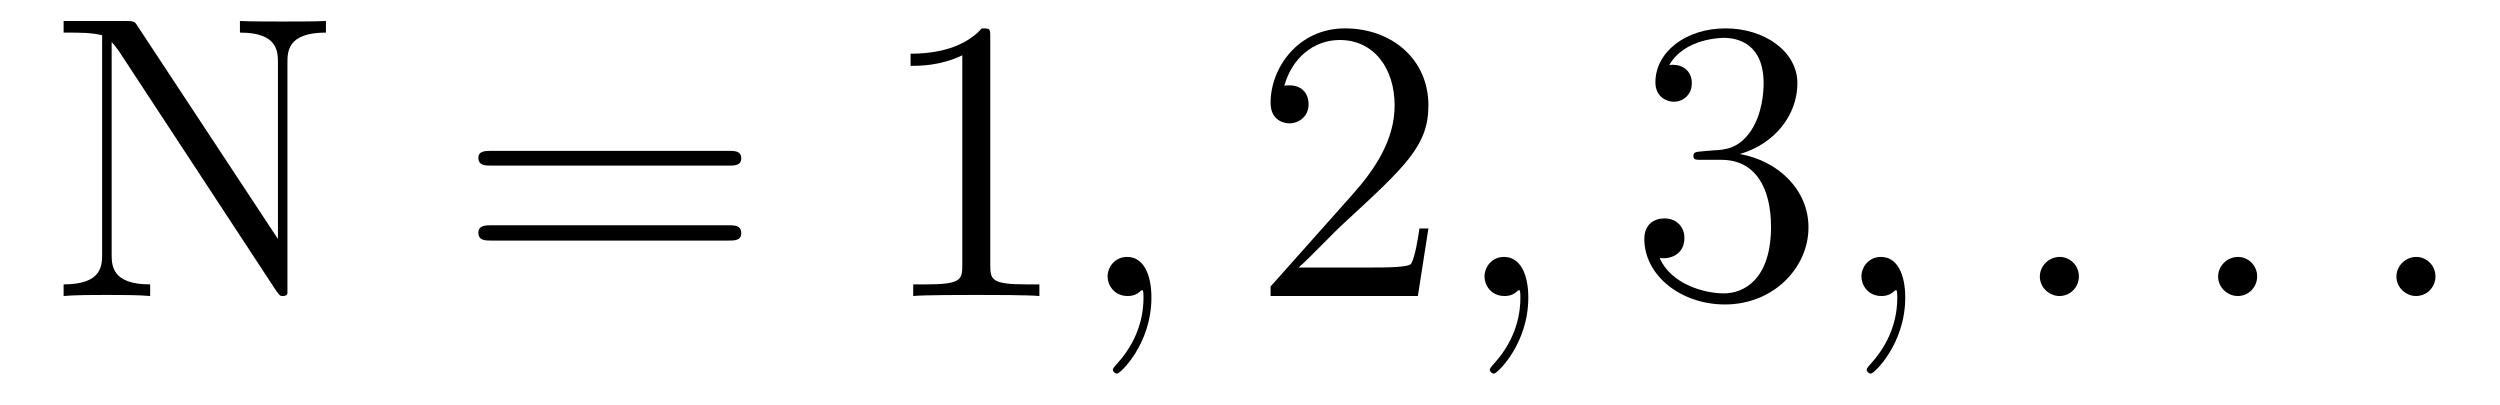
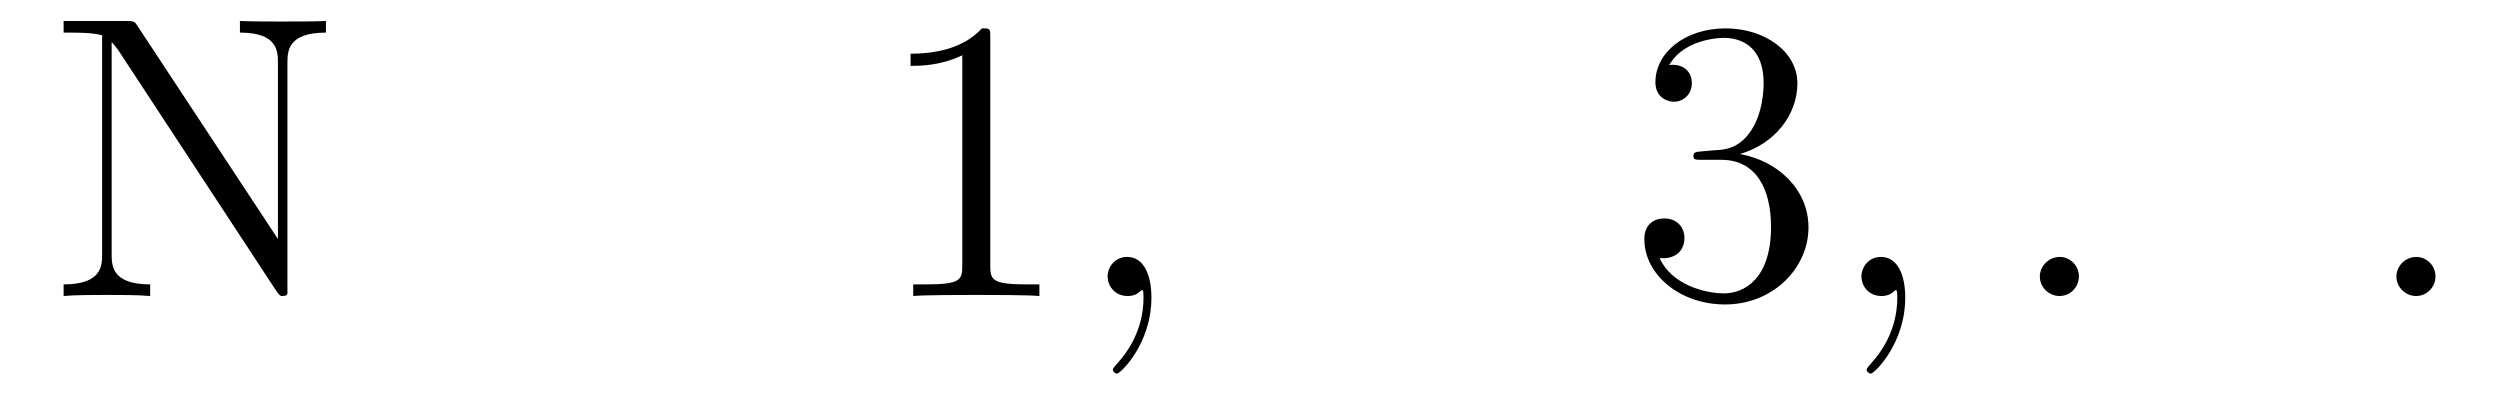
<svg xmlns="http://www.w3.org/2000/svg" height="12pt" version="1.1" viewBox="0 -12 74 12" width="74pt">
  <g id="page1">
    <g transform="matrix(1 0 0 1 -127 651)">
      <path d="M131.086 -662.207C130.992 -662.363 130.977 -662.379 130.711 -662.379H128.883V-662.035C129.398 -662.035 129.695 -662.035 130.023 -661.957V-655.488C130.023 -655.145 130.023 -654.582 128.883 -654.582V-654.238C129.195 -654.27 129.836 -654.27 130.164 -654.27C130.492 -654.27 131.133 -654.27 131.445 -654.238V-654.582C130.305 -654.582 130.305 -655.145 130.305 -655.488V-661.754C130.398 -661.66 130.398 -661.644 130.508 -661.504L135.164 -654.41C135.273 -654.254 135.289 -654.238 135.367 -654.238C135.477 -654.238 135.508 -654.285 135.508 -654.316V-661.129C135.508 -661.473 135.508 -662.035 136.648 -662.035V-662.379C136.336 -662.363 135.711 -662.363 135.367 -662.363C135.039 -662.363 134.414 -662.363 134.102 -662.379V-662.035C135.227 -662.035 135.227 -661.473 135.227 -661.129V-655.926L131.086 -662.207ZM137.156 -654.238" fill-rule="evenodd" />
-       <path d="M148.566 -658.098C148.738 -658.098 148.941 -658.098 148.941 -658.316C148.941 -658.535 148.738 -658.535 148.566 -658.535H141.551C141.379 -658.535 141.16 -658.535 141.16 -658.332C141.16 -658.098 141.363 -658.098 141.551 -658.098H148.566ZM148.566 -655.879C148.738 -655.879 148.941 -655.879 148.941 -656.098C148.941 -656.332 148.738 -656.332 148.566 -656.332H141.551C141.379 -656.332 141.16 -656.332 141.16 -656.113C141.16 -655.879 141.363 -655.879 141.551 -655.879H148.566ZM149.637 -654.238" fill-rule="evenodd" />
      <path d="M156.312 -661.879C156.312 -662.16 156.312 -662.16 156.063 -662.16C155.781 -661.848 155.187 -661.41 153.953 -661.41V-661.051C154.234 -661.051 154.828 -661.051 155.484 -661.363V-655.16C155.484 -654.723 155.453 -654.582 154.406 -654.582H154.031V-654.238C154.359 -654.27 155.516 -654.27 155.906 -654.27C156.297 -654.27 157.437 -654.27 157.766 -654.238V-654.582H157.391C156.344 -654.582 156.312 -654.723 156.312 -655.16V-661.879ZM158.754 -654.238" fill-rule="evenodd" />
      <path d="M161.082 -654.191C161.082 -654.879 160.848 -655.395 160.363 -655.395C159.988 -655.395 159.785 -655.082 159.785 -654.816C159.785 -654.566 159.973 -654.238 160.379 -654.238C160.535 -654.238 160.66 -654.285 160.77 -654.395C160.785 -654.41 160.801 -654.41 160.816 -654.41C160.848 -654.41 160.848 -654.254 160.848 -654.191C160.848 -653.801 160.77 -653.019 160.082 -652.254C159.941 -652.098 159.941 -652.082 159.941 -652.051C159.941 -652.004 160.004 -651.941 160.066 -651.941C160.16 -651.941 161.082 -652.816 161.082 -654.191ZM161.992 -654.238" fill-rule="evenodd" />
-       <path d="M169.281 -656.238H169.016C168.984 -656.035 168.891 -655.379 168.766 -655.191C168.687 -655.082 168 -655.082 167.641 -655.082H165.438C165.766 -655.363 166.484 -656.129 166.797 -656.41C168.609 -658.082 169.281 -658.691 169.281 -659.879C169.281 -661.254 168.188 -662.16 166.812 -662.16C165.422 -662.16 164.609 -660.988 164.609 -659.957C164.609 -659.348 165.141 -659.348 165.172 -659.348C165.422 -659.348 165.734 -659.535 165.734 -659.91C165.734 -660.254 165.516 -660.473 165.172 -660.473C165.063 -660.473 165.047 -660.473 165.016 -660.457C165.234 -661.269 165.875 -661.816 166.656 -661.816C167.672 -661.816 168.281 -660.973 168.281 -659.879C168.281 -658.863 167.703 -657.988 167.016 -657.223L164.609 -654.519V-654.238H168.969L169.281 -656.238ZM169.91 -654.238" fill-rule="evenodd" />
-       <path d="M172.238 -654.191C172.238 -654.879 172.004 -655.395 171.519 -655.395C171.144 -655.395 170.941 -655.082 170.941 -654.816C170.941 -654.566 171.129 -654.238 171.535 -654.238C171.691 -654.238 171.816 -654.285 171.926 -654.395C171.941 -654.41 171.957 -654.41 171.973 -654.41C172.004 -654.41 172.004 -654.254 172.004 -654.191C172.004 -653.801 171.926 -653.019 171.238 -652.254C171.098 -652.098 171.098 -652.082 171.098 -652.051C171.098 -652.004 171.16 -651.941 171.223 -651.941C171.316 -651.941 172.238 -652.816 172.238 -654.191ZM173.148 -654.238" fill-rule="evenodd" />
      <path d="M177.375 -658.52C177.172 -658.504 177.125 -658.488 177.125 -658.379C177.125 -658.269 177.188 -658.269 177.406 -658.269H177.953C178.969 -658.269 179.422 -657.426 179.422 -656.285C179.422 -654.723 178.609 -654.316 178.031 -654.316C177.453 -654.316 176.469 -654.582 176.125 -655.363C176.516 -655.316 176.859 -655.52 176.859 -655.957C176.859 -656.301 176.609 -656.535 176.266 -656.535C175.984 -656.535 175.672 -656.379 175.672 -655.926C175.672 -654.863 176.734 -653.988 178.062 -653.988C179.484 -653.988 180.531 -655.066 180.531 -656.27C180.531 -657.379 179.641 -658.238 178.5 -658.441C179.531 -658.738 180.203 -659.598 180.203 -660.535C180.203 -661.473 179.234 -662.16 178.078 -662.16C176.875 -662.16 176 -661.441 176 -660.566C176 -660.098 176.375 -659.988 176.547 -659.988C176.797 -659.988 177.078 -660.176 177.078 -660.535C177.078 -660.91 176.797 -661.082 176.531 -661.082C176.469 -661.082 176.438 -661.082 176.406 -661.066C176.859 -661.879 177.984 -661.879 178.031 -661.879C178.437 -661.879 179.203 -661.707 179.203 -660.535C179.203 -660.301 179.172 -659.645 178.828 -659.129C178.469 -658.598 178.062 -658.566 177.734 -658.551L177.375 -658.52ZM181.066 -654.238" fill-rule="evenodd" />
      <path d="M183.395 -654.191C183.395 -654.879 183.16 -655.395 182.676 -655.395C182.301 -655.395 182.098 -655.082 182.098 -654.816C182.098 -654.566 182.285 -654.238 182.691 -654.238C182.848 -654.238 182.973 -654.285 183.082 -654.395C183.098 -654.41 183.113 -654.41 183.129 -654.41C183.16 -654.41 183.16 -654.254 183.16 -654.191C183.16 -653.801 183.082 -653.019 182.394 -652.254C182.254 -652.098 182.254 -652.082 182.254 -652.051C182.254 -652.004 182.316 -651.941 182.379 -651.941C182.473 -651.941 183.395 -652.816 183.395 -654.191ZM184.305 -654.238" fill-rule="evenodd" />
      <path d="M188.535 -654.816C188.535 -655.16 188.254 -655.395 187.973 -655.395C187.629 -655.395 187.379 -655.113 187.379 -654.816C187.379 -654.473 187.676 -654.238 187.957 -654.238C188.301 -654.238 188.535 -654.519 188.535 -654.816ZM189.586 -654.238" fill-rule="evenodd" />
-       <path d="M193.812 -654.816C193.812 -655.16 193.531 -655.395 193.25 -655.395C192.906 -655.395 192.656 -655.113 192.656 -654.816C192.656 -654.473 192.953 -654.238 193.235 -654.238C193.578 -654.238 193.812 -654.519 193.812 -654.816ZM194.863 -654.238" fill-rule="evenodd" />
      <path d="M199.09 -654.816C199.09 -655.16 198.809 -655.395 198.527 -655.395C198.184 -655.395 197.934 -655.113 197.934 -654.816C197.934 -654.473 198.23 -654.238 198.511 -654.238C198.856 -654.238 199.09 -654.519 199.09 -654.816ZM200.141 -654.238" fill-rule="evenodd" />
    </g>
  </g>
</svg>